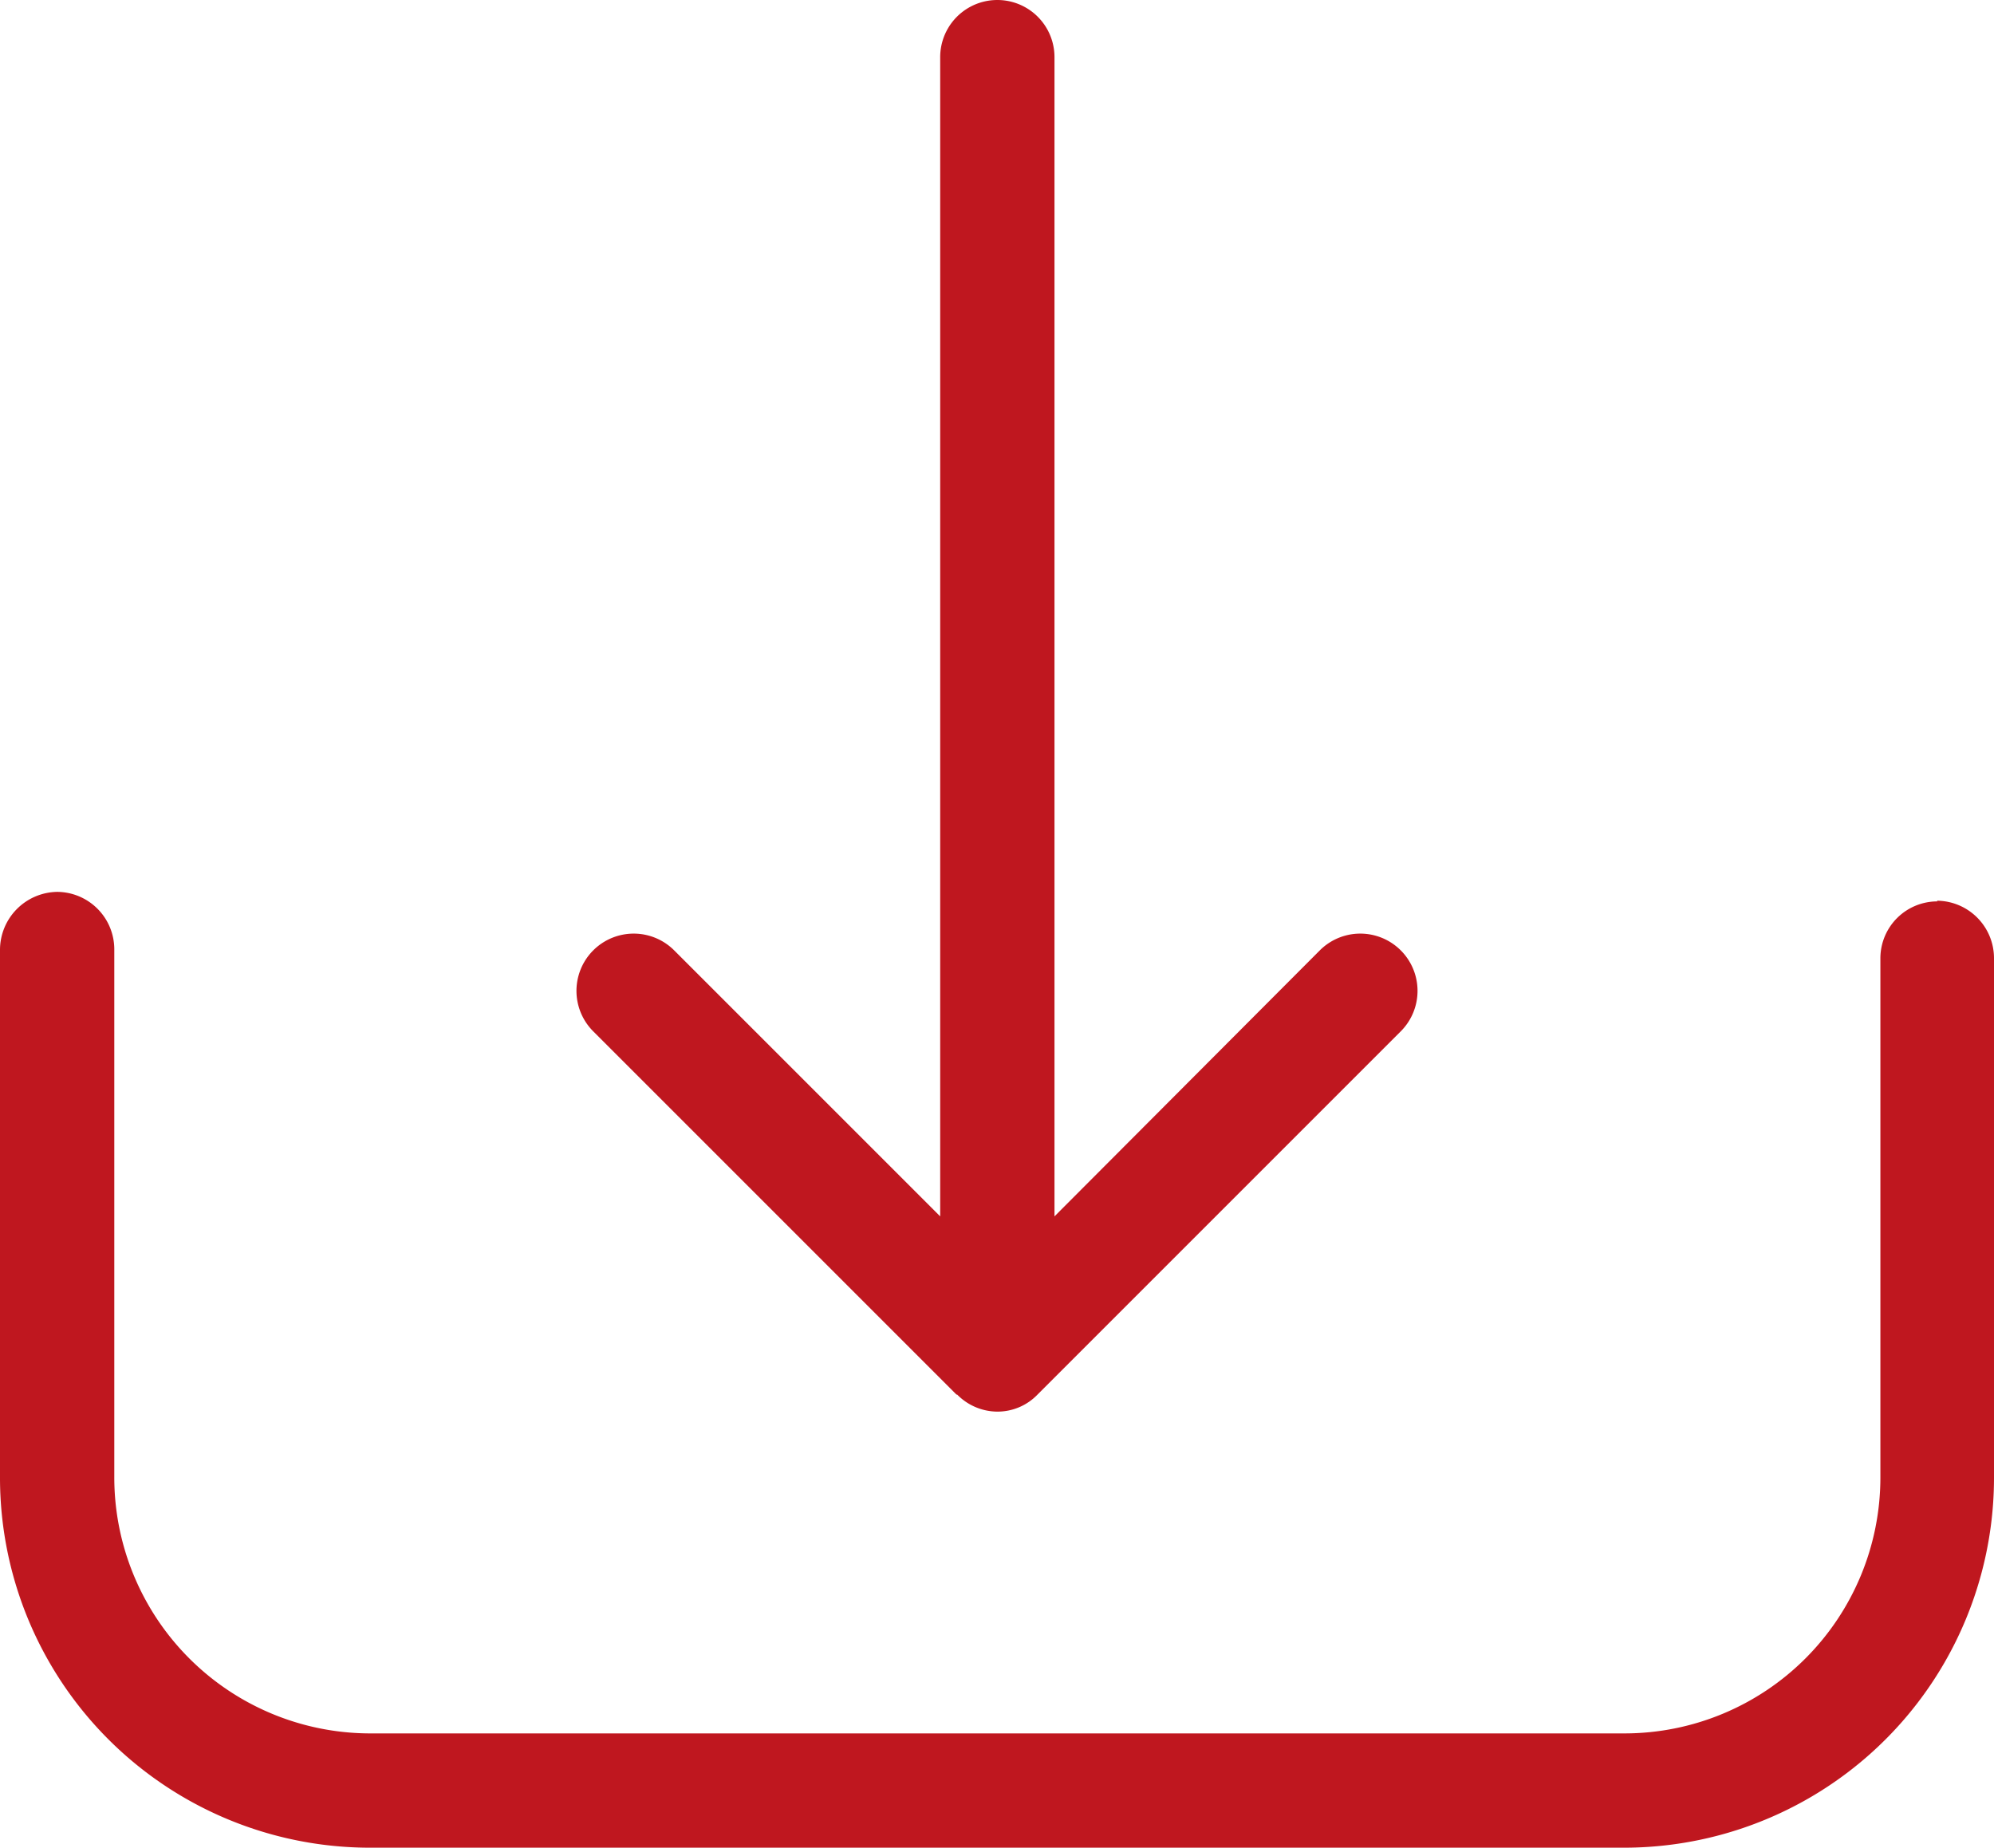
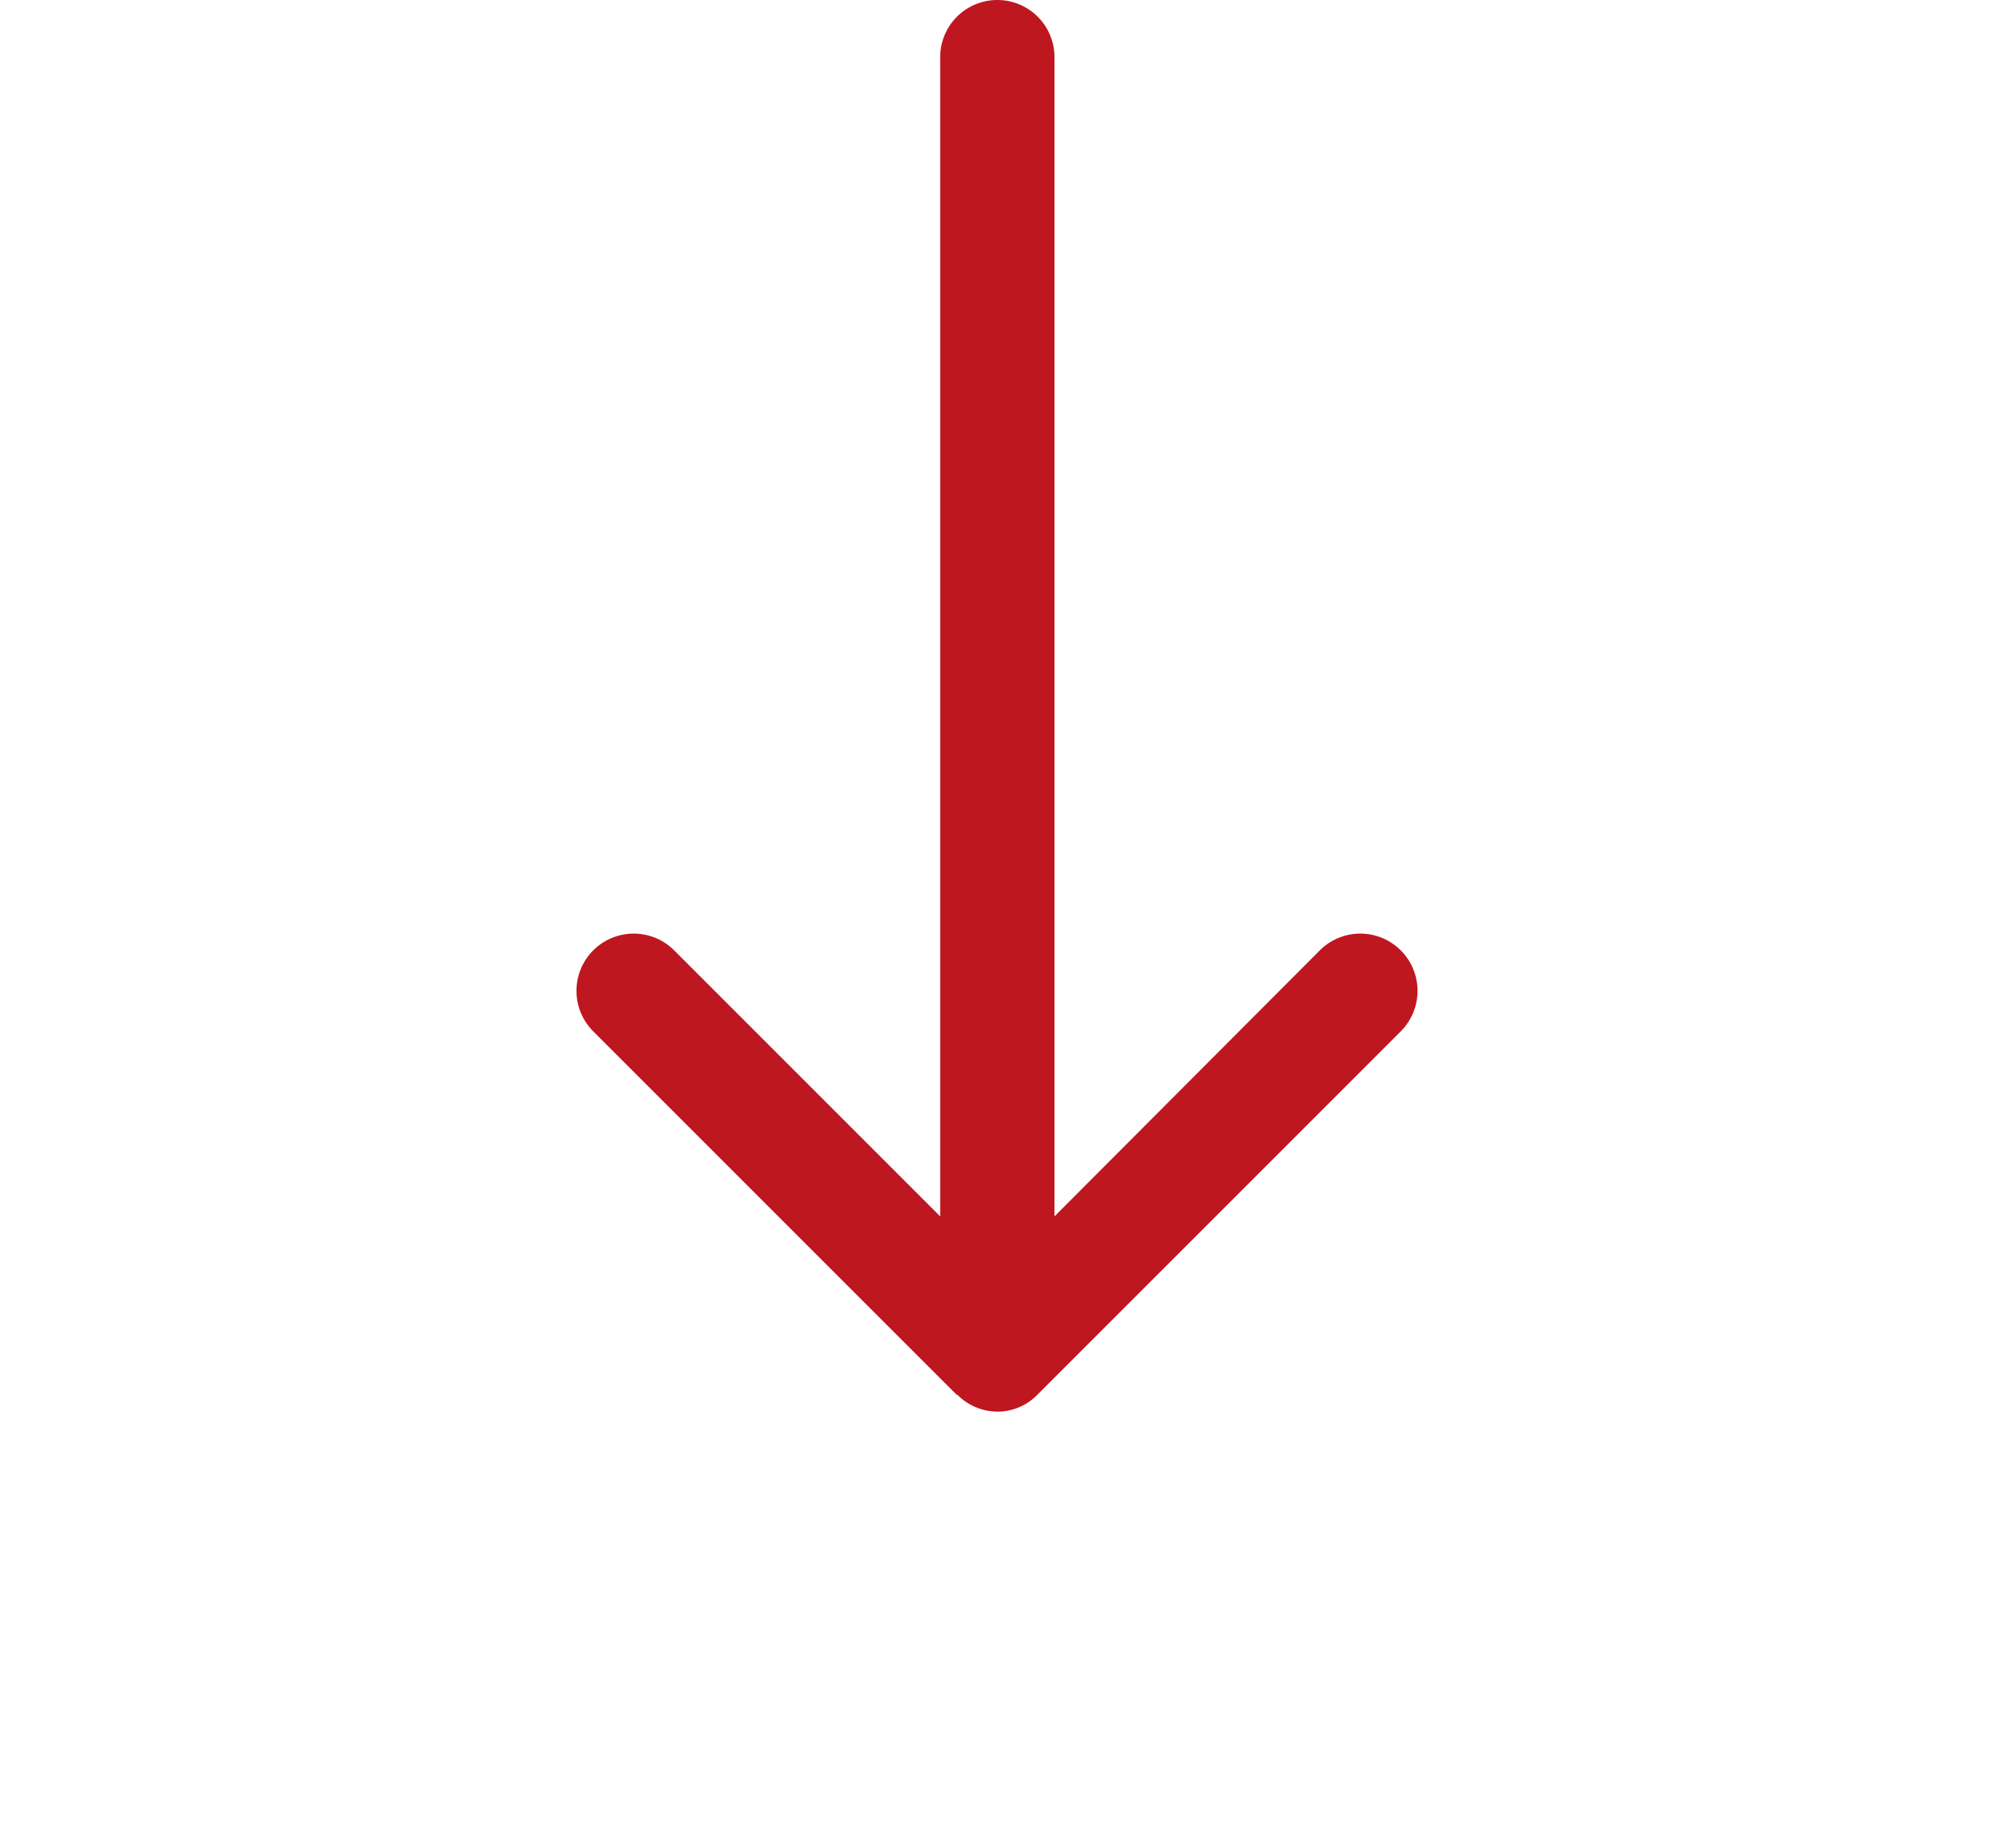
<svg xmlns="http://www.w3.org/2000/svg" id="brochure" width="29.31" height="27.16" viewBox="0 0 29.31 27.16">
  <g id="Groupe_1062" data-name="Groupe 1062">
    <g id="Groupe_1039" data-name="Groupe 1039">
      <g id="Groupe_1038" data-name="Groupe 1038">
-         <path id="Tracé_845" data-name="Tracé 845" d="M28.48,13.25a.837.837,0,0,0-.84.83h0v7.64a3.762,3.762,0,0,1-3.76,3.76H5.44a3.764,3.764,0,0,1-3.76-3.77V13.95a.845.845,0,0,0-.84-.84.854.854,0,0,0-.84.85H0v7.76a5.439,5.439,0,0,0,5.44,5.44H23.87a5.439,5.439,0,0,0,5.44-5.44V14.08a.845.845,0,0,0-.84-.84" fill="#bf171f" />
        <path id="Tracé_846" data-name="Tracé 846" d="M14.07,20.5a.834.834,0,0,0,.59.25.816.816,0,0,0,.59-.25l5.34-5.34a.841.841,0,1,0-1.19-1.19l-3.9,3.91V.84a.84.84,0,0,0-1.68,0h0V17.88L9.91,13.97a.841.841,0,0,0-1.19,1.19l5.34,5.34Z" fill="#bf171f" />
      </g>
    </g>
  </g>
</svg>